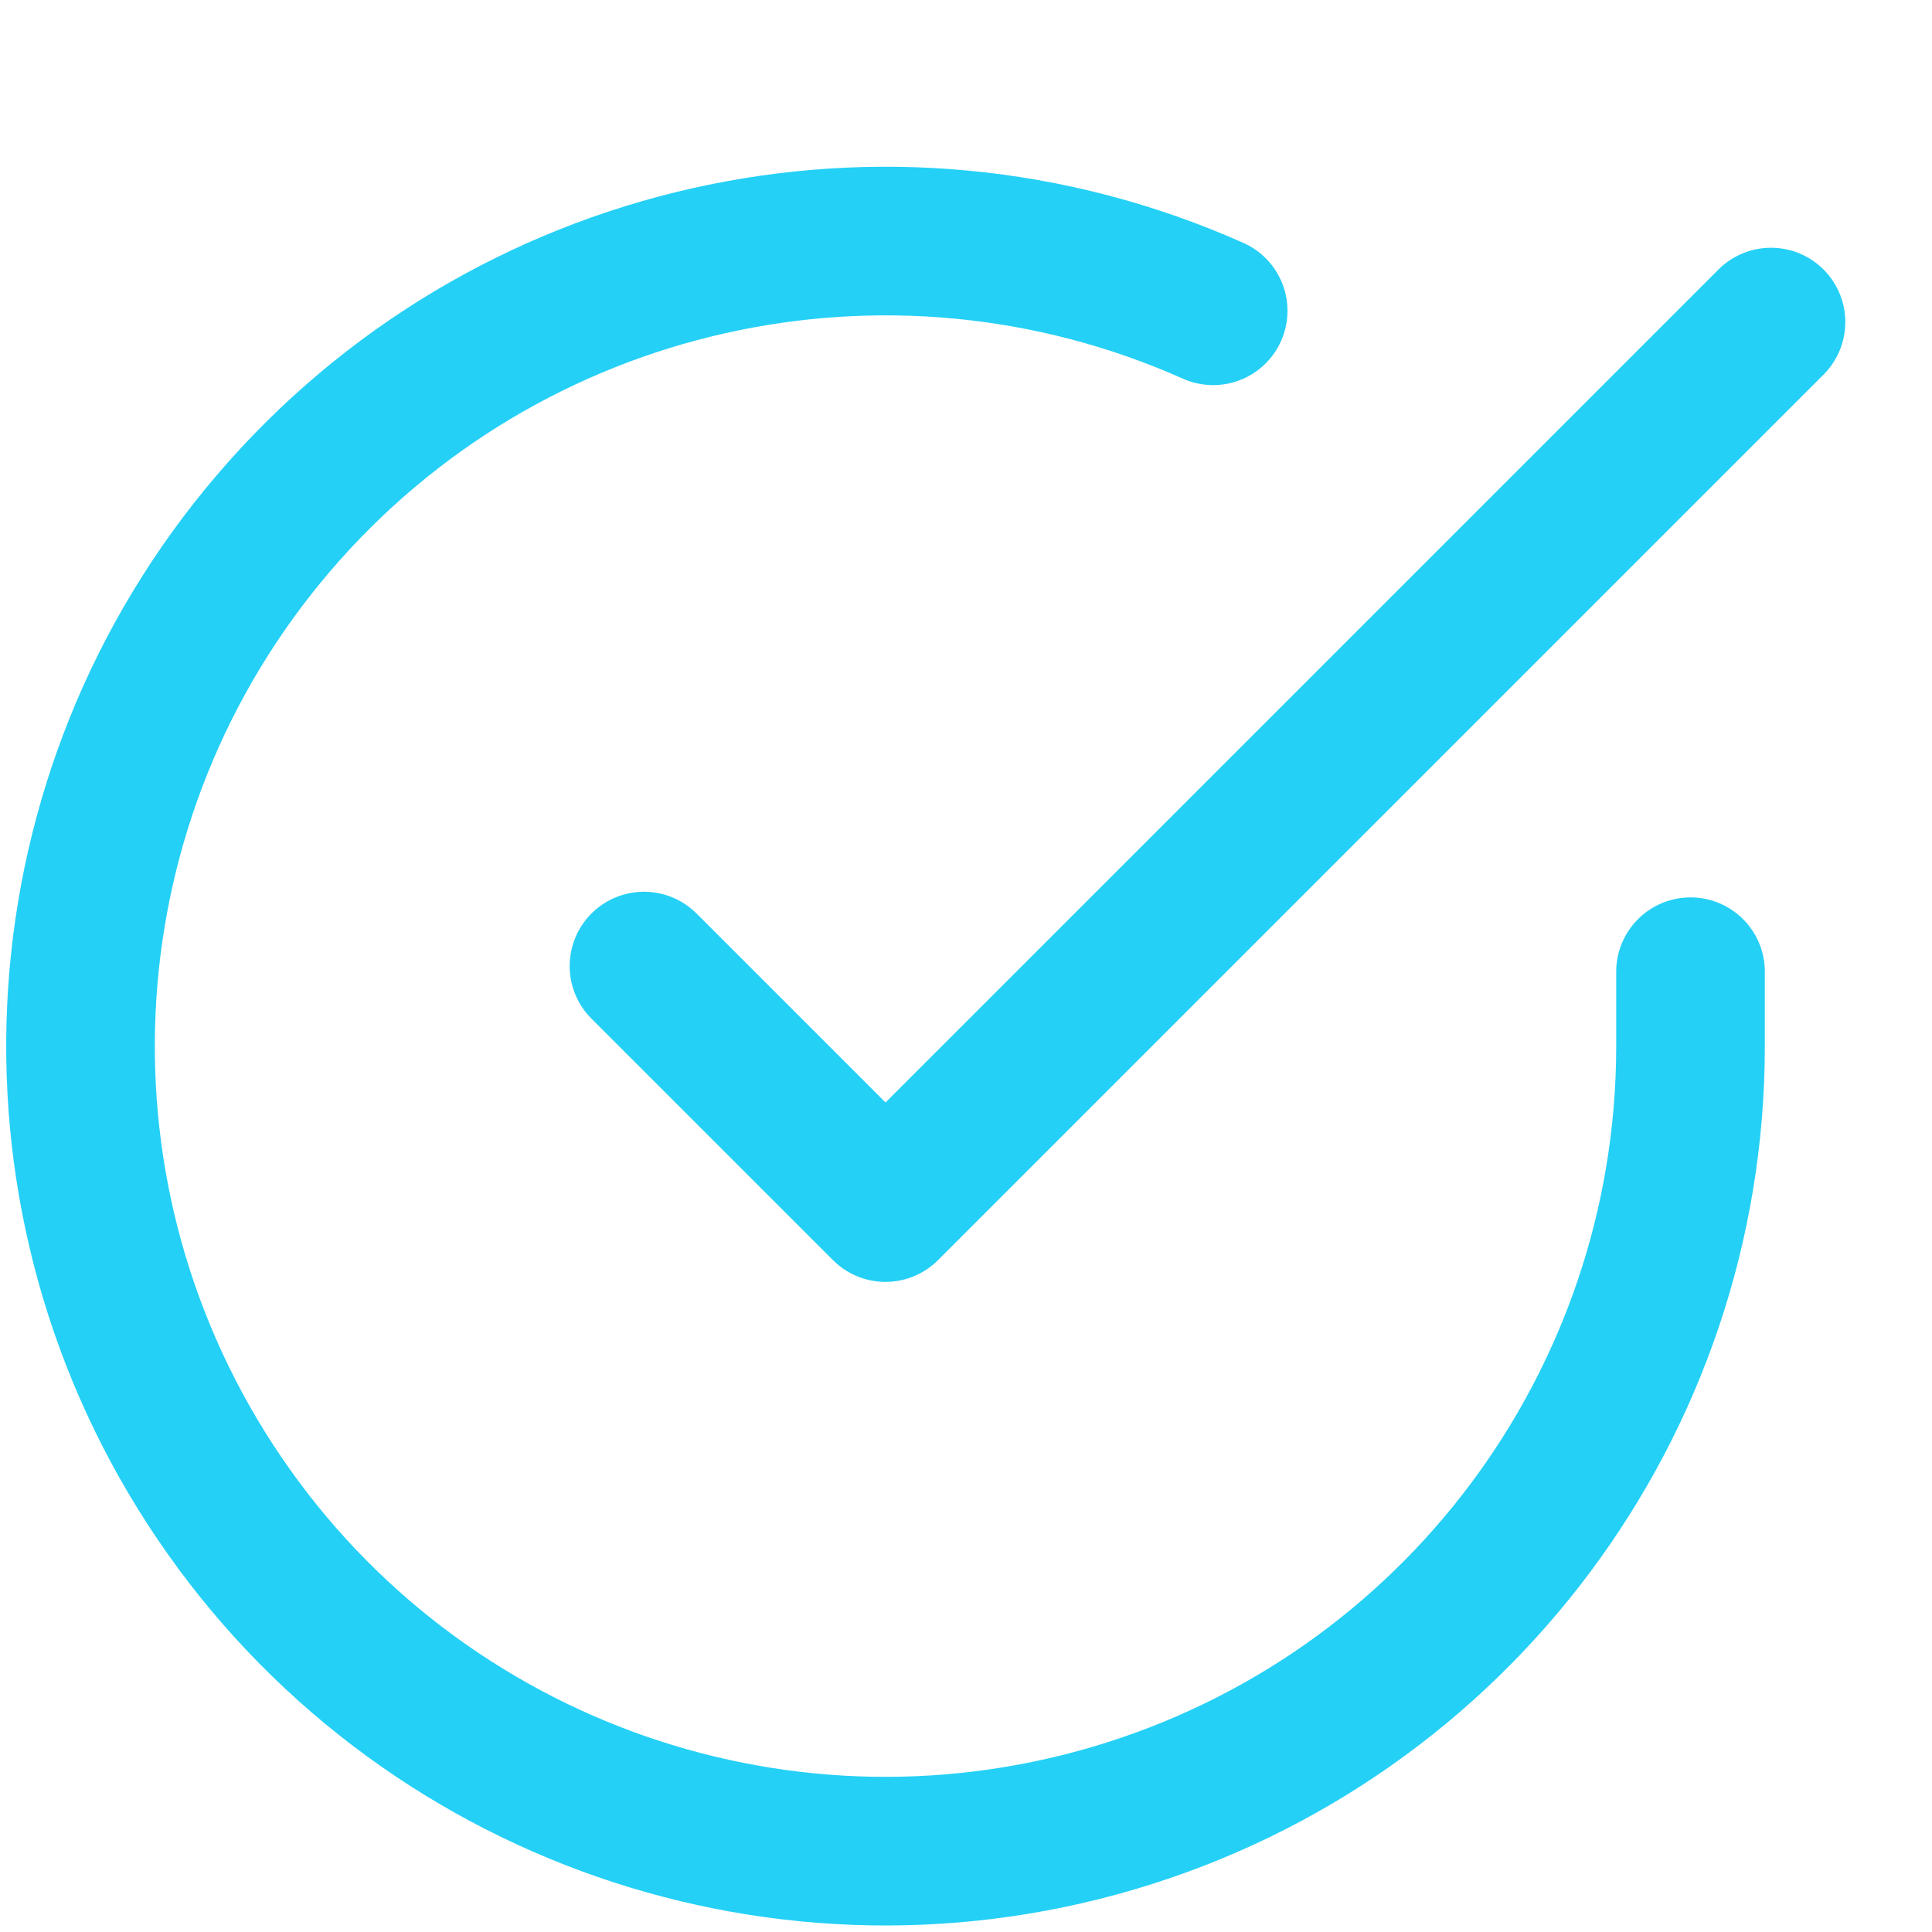
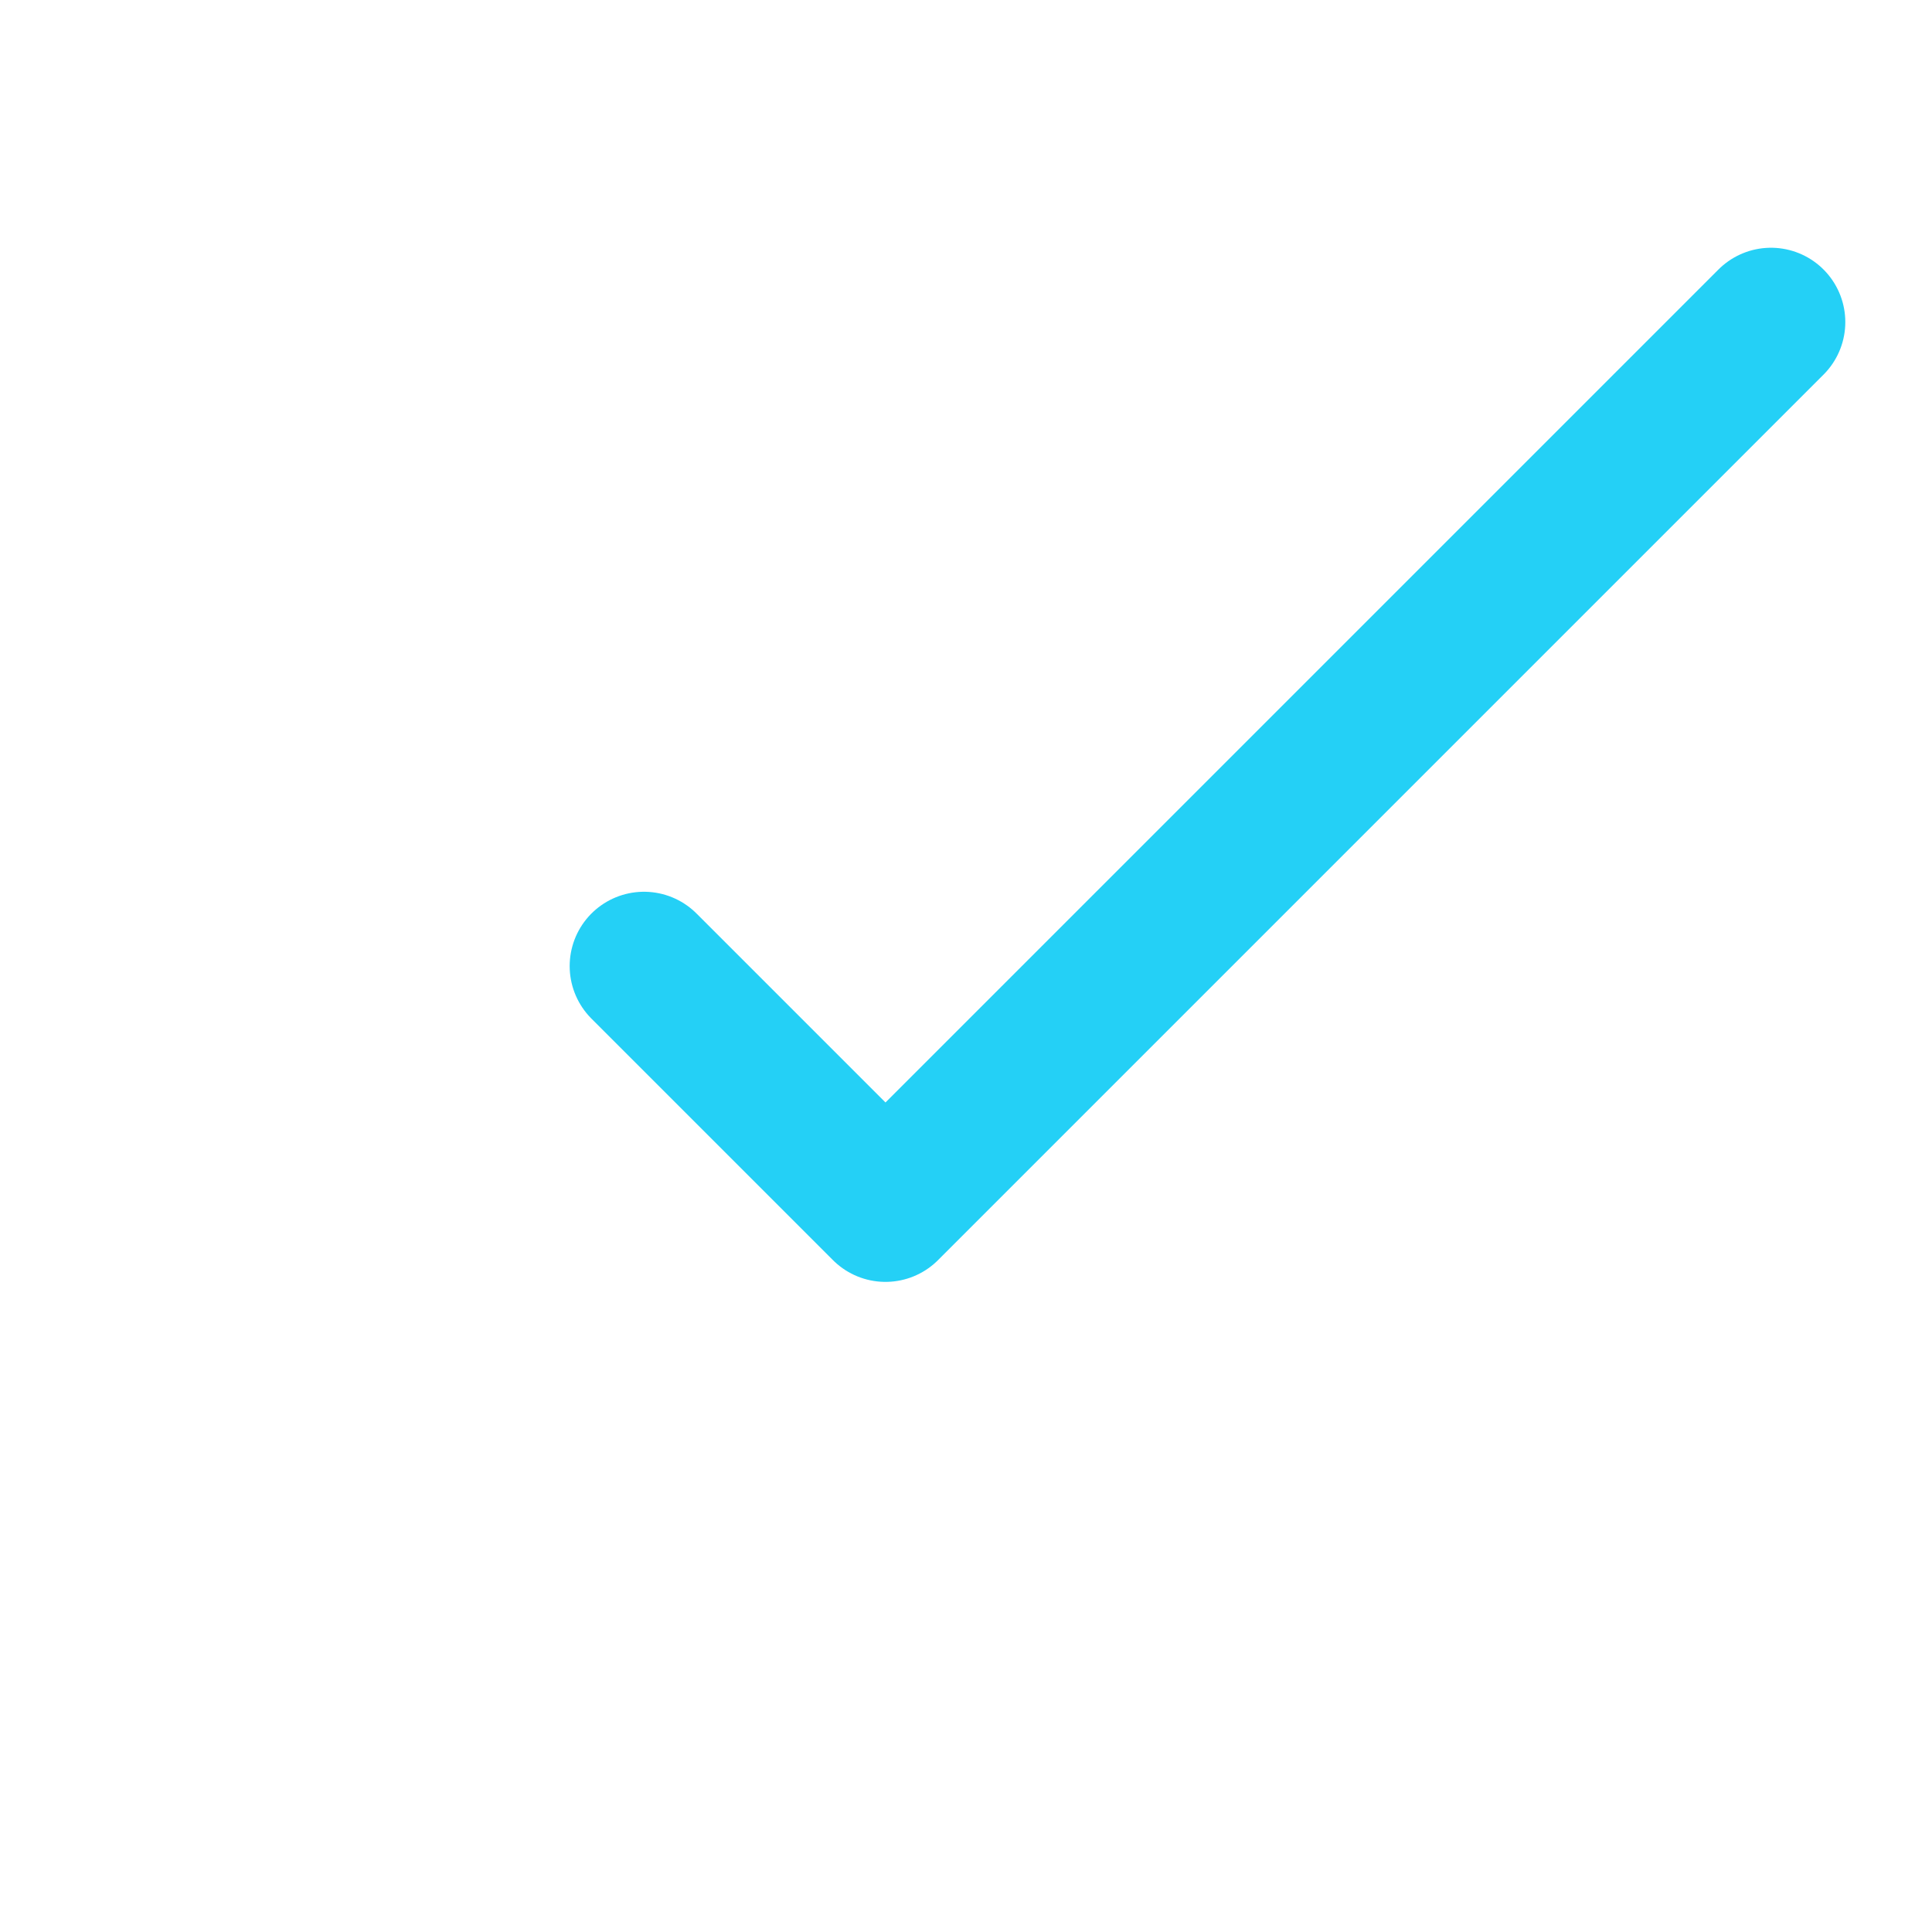
<svg xmlns="http://www.w3.org/2000/svg" width="83" height="83" viewBox="0 0 83 83" fill="none">
-   <path d="M72.626 41.745V44.961C72.617 60.277 62.535 73.763 47.848 78.105C33.161 82.448 17.366 76.613 9.03 63.764C0.694 50.916 1.802 34.114 11.753 22.472C21.704 10.829 38.128 7.118 52.118 13.352" stroke="#24D0F6" stroke-width="6.385" stroke-linecap="round" stroke-linejoin="round" />
  <path d="M76.083 13.836L38.041 51.878L27.666 41.503" stroke="#24D0F6" stroke-width="6.385" stroke-linecap="round" stroke-linejoin="round" />
</svg>